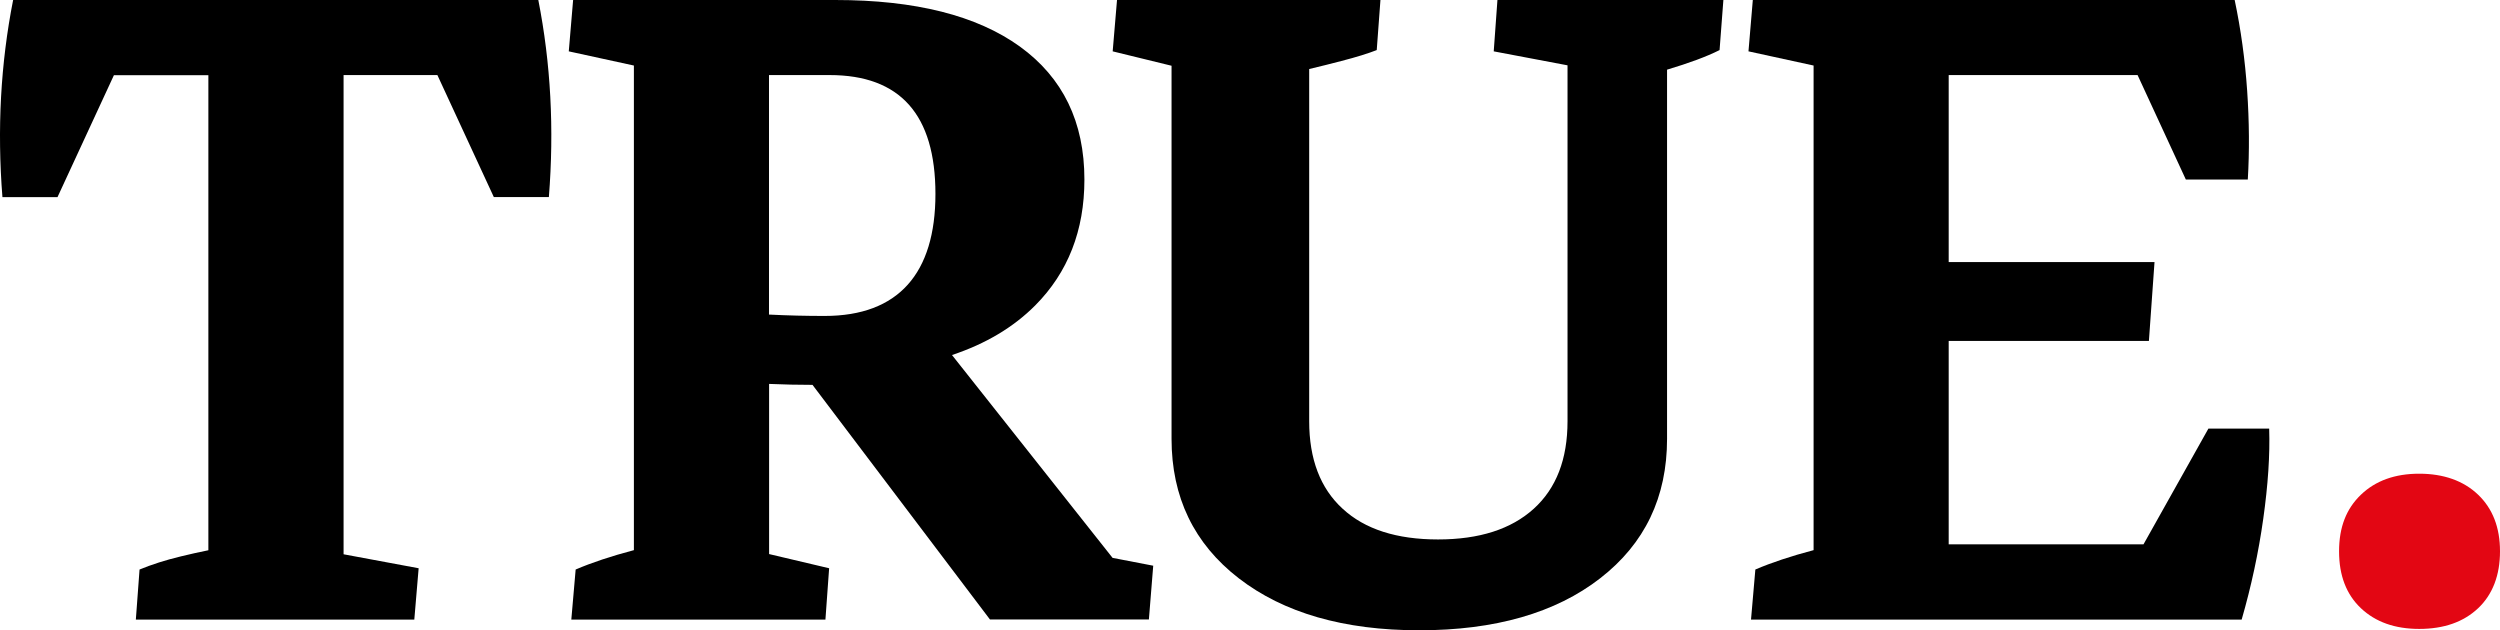
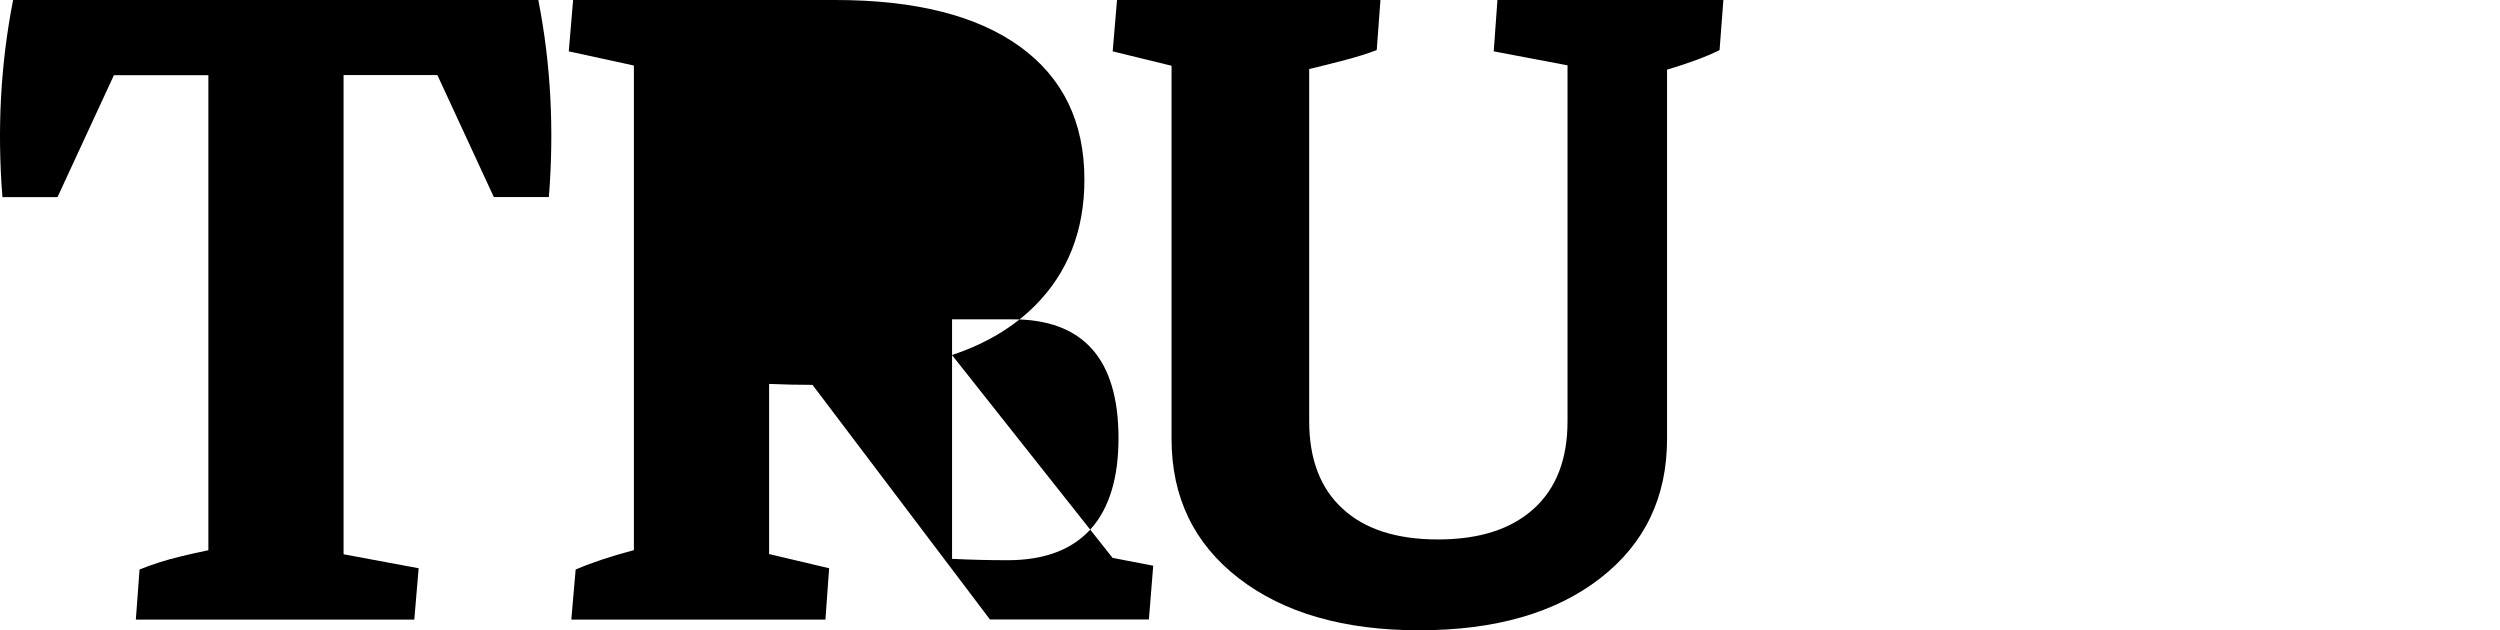
<svg xmlns="http://www.w3.org/2000/svg" id="Livello_2" viewBox="0 0 236.12 59.52">
  <defs>
    <style>.cls-1{fill:#000;}.cls-1,.cls-2{stroke-width:0px;}.cls-2{fill:#e30613;}</style>
  </defs>
  <g id="Livello_1-2">
    <path class="cls-1" d="M1.24,0C.06,5.99-.28,12.2.23,18.62h5.2l5.33-11.52h8.92v44.87c-.88.18-1.75.37-2.6.58-1.46.35-2.76.77-3.9,1.24l-.35,4.73h26.3l.41-4.85-7.09-1.32V7.09h8.86l5.33,11.52h5.2c.51-6.42.18-12.63-1-18.62H1.24Z" />
-     <path class="cls-1" d="M89.92,33.53c3.18-1.06,5.8-2.62,7.86-4.69,3.09-3.11,4.64-7.07,4.64-11.88,0-5.44-2.03-9.62-6.09-12.56-4.06-2.93-9.87-4.4-17.44-4.4h-24.76l-.41,4.85,6.15,1.34v45.77c-2.15.57-3.99,1.18-5.5,1.83l-.41,4.73h24l.35-4.85-5.67-1.34v-16.07c1.4.06,2.77.09,4.1.09l16.76,22.16h15.01l.41-5.08-3.84-.74-15.16-19.15ZM72.63,10.46v-3.37h5.73c6.66,0,9.99,3.74,9.99,11.23s-3.49,11.52-10.46,11.52c-1.73,0-3.48-.04-5.26-.13V10.46Z" />
+     <path class="cls-1" d="M89.92,33.53c3.18-1.06,5.8-2.62,7.86-4.69,3.09-3.11,4.64-7.07,4.64-11.88,0-5.44-2.03-9.62-6.09-12.56-4.06-2.93-9.87-4.4-17.44-4.4h-24.76l-.41,4.85,6.15,1.34v45.77c-2.15.57-3.99,1.18-5.5,1.83l-.41,4.73h24l.35-4.85-5.67-1.34v-16.07c1.4.06,2.77.09,4.1.09l16.76,22.16h15.01l.41-5.08-3.84-.74-15.16-19.15Zv-3.37h5.73c6.66,0,9.99,3.74,9.99,11.23s-3.49,11.52-10.46,11.52c-1.73,0-3.48-.04-5.26-.13V10.46Z" />
    <path class="cls-1" d="M141.08,4.85l6.97,1.32v33.61c0,3.59-1.06,6.34-3.19,8.27-2.13,1.93-5.14,2.9-9.04,2.9s-6.91-.96-9.01-2.9c-2.11-1.93-3.16-4.69-3.16-8.27V6.52c1.1-.26,2.12-.52,3.04-.76,1.44-.37,2.55-.72,3.34-1.03l.35-4.73h-24.88l-.41,4.85,5.56,1.36v35.23c0,5.52,2.12,9.91,6.35,13.18,4.24,3.27,9.92,4.91,17.05,4.91s12.86-1.63,17.08-4.91c4.22-3.27,6.32-7.66,6.32-13.18V6.58c2.07-.62,3.73-1.23,4.96-1.85l.36-4.73h-21.34l-.35,4.85Z" />
-     <path class="cls-1" d="M214.31,40.48h-5.73l-6.13,10.93h-18.4v-19.21h18.91l.53-7.45h-19.44V7.09h17.84l4.56,9.87h5.85c.16-2.68.14-5.48-.06-8.39-.2-2.92-.59-5.77-1.18-8.57h-45.51l-.41,4.85,6.15,1.34v45.77c-2.15.57-3.99,1.18-5.5,1.83l-.41,4.73h46.34c.91-3.15,1.59-6.32,2.04-9.52.45-3.19.64-6.03.56-8.51Z" />
-     <path class="cls-2" d="M228.49,59.4c-2.29,0-4.12-.65-5.5-1.95-1.38-1.3-2.07-3.09-2.07-5.38s.69-4.03,2.07-5.35c1.38-1.32,3.21-1.98,5.5-1.98s4.18.66,5.56,1.98c1.38,1.32,2.07,3.1,2.07,5.35s-.69,4.08-2.07,5.38c-1.38,1.3-3.23,1.95-5.56,1.95Z" />
  </g>
</svg>